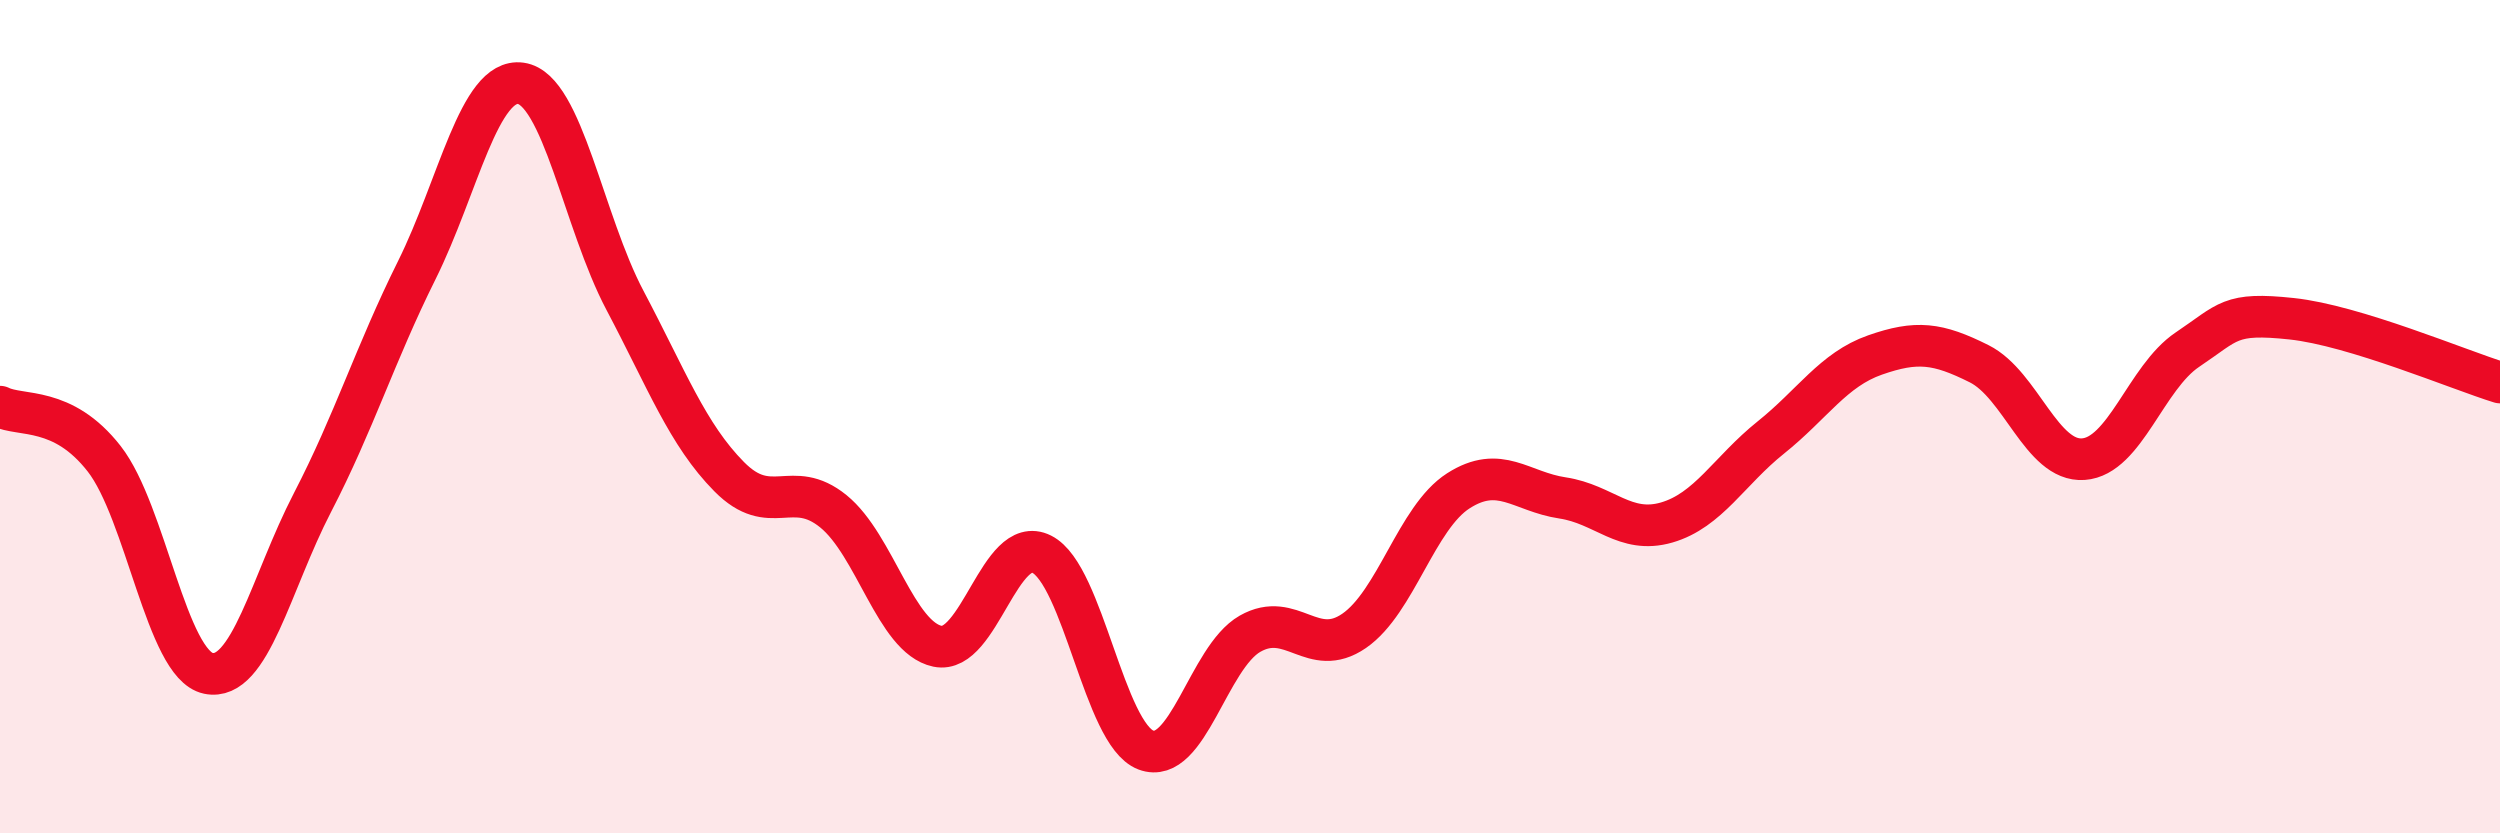
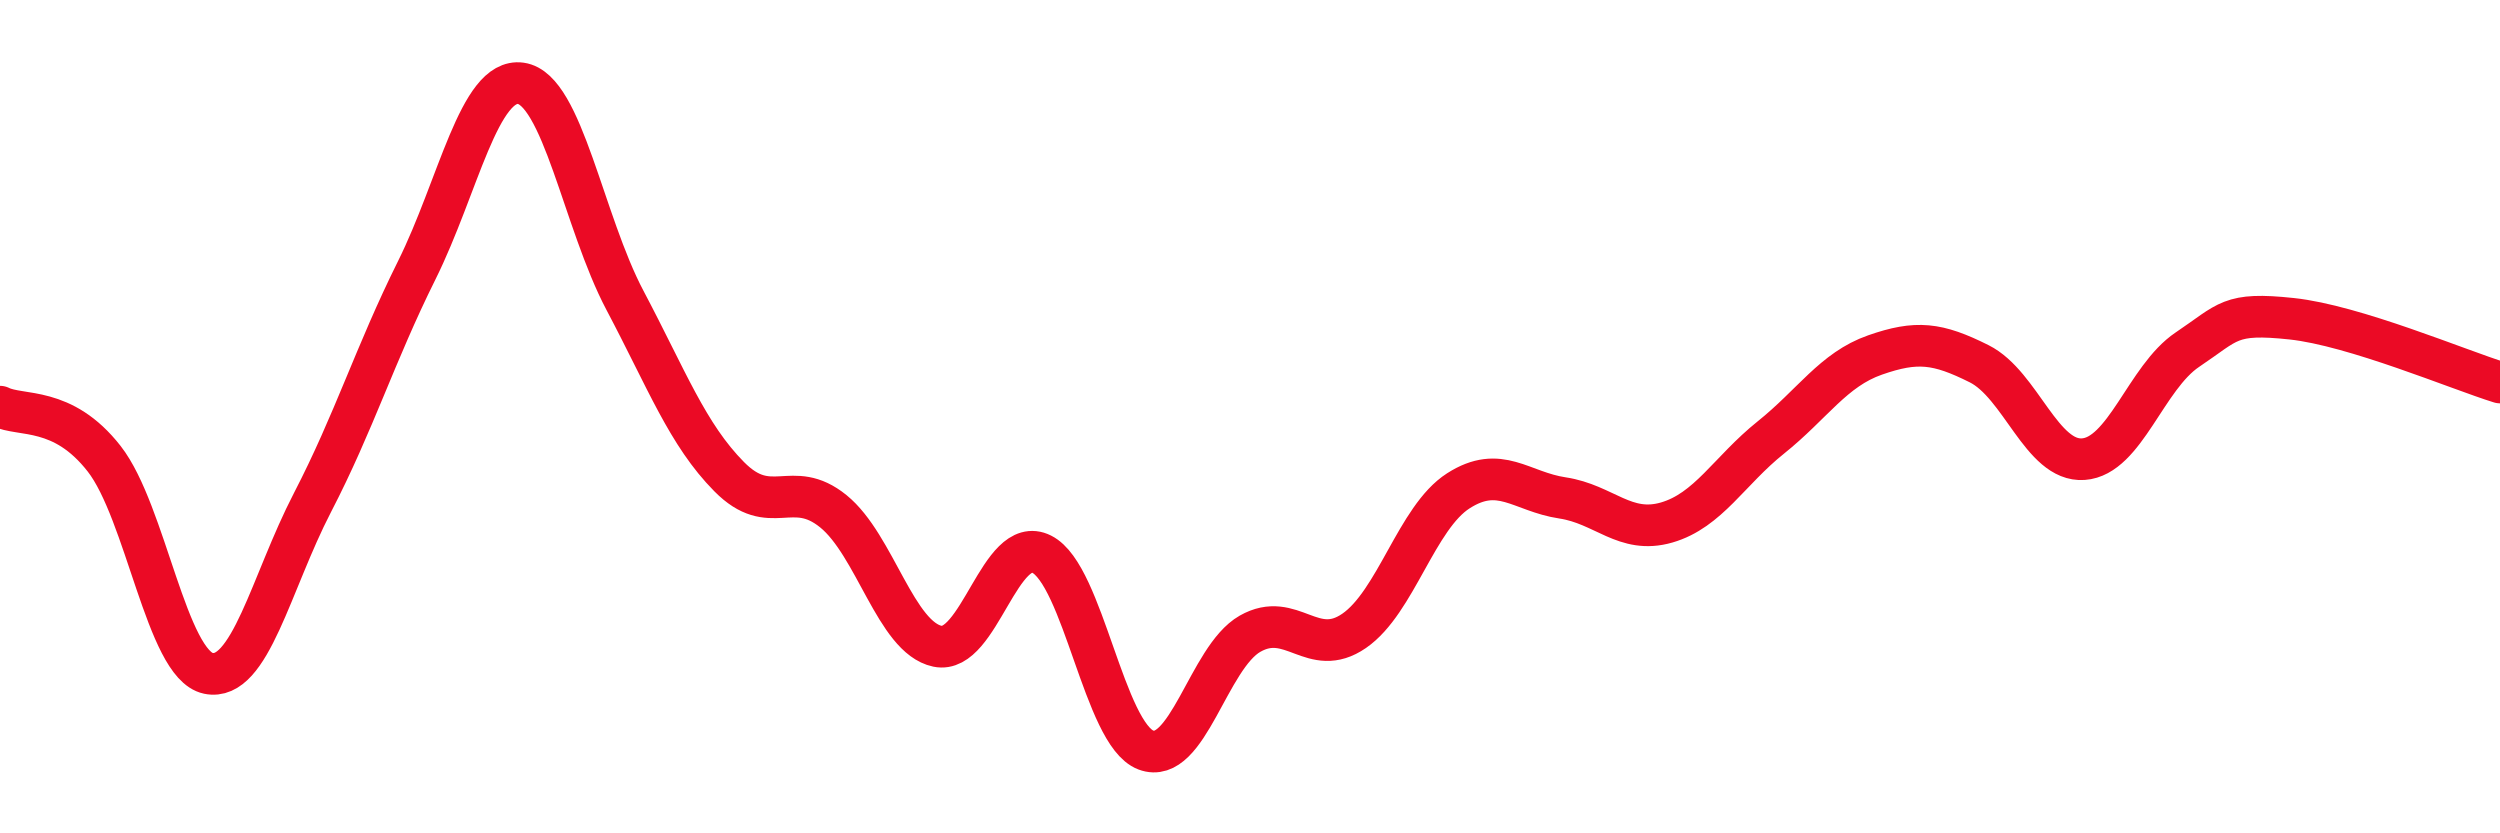
<svg xmlns="http://www.w3.org/2000/svg" width="60" height="20" viewBox="0 0 60 20">
-   <path d="M 0,9.76 C 0.5,10.01 1.5,9.73 2.5,11.01 C 3.5,12.29 4,15.95 5,16.16 C 6,16.37 6.5,13.99 7.5,12.06 C 8.5,10.13 9,8.5 10,6.49 C 11,4.48 11.5,1.86 12.5,2 C 13.5,2.14 14,5.32 15,7.21 C 16,9.1 16.5,10.43 17.5,11.44 C 18.5,12.45 19,11.46 20,12.27 C 21,13.08 21.5,15.3 22.5,15.51 C 23.5,15.72 24,12.8 25,13.3 C 26,13.8 26.5,17.62 27.5,18 C 28.5,18.38 29,15.78 30,15.21 C 31,14.64 31.5,15.83 32.5,15.14 C 33.5,14.45 34,12.42 35,11.78 C 36,11.14 36.5,11.8 37.5,11.95 C 38.5,12.1 39,12.83 40,12.54 C 41,12.25 41.5,11.3 42.5,10.5 C 43.5,9.7 44,8.87 45,8.52 C 46,8.17 46.5,8.23 47.5,8.73 C 48.5,9.23 49,11.09 50,11.02 C 51,10.95 51.5,9.06 52.5,8.39 C 53.5,7.72 53.5,7.49 55,7.65 C 56.5,7.81 59,8.87 60,9.18L60 20L0 20Z" fill="#EB0A25" opacity="0.1" stroke-linecap="round" stroke-linejoin="round" />
  <path d="M 0,9.76 C 0.5,10.01 1.5,9.73 2.5,11.01 C 3.5,12.29 4,15.95 5,16.16 C 6,16.37 6.5,13.99 7.5,12.06 C 8.5,10.13 9,8.5 10,6.49 C 11,4.48 11.5,1.86 12.5,2 C 13.5,2.14 14,5.32 15,7.21 C 16,9.1 16.5,10.43 17.5,11.44 C 18.5,12.45 19,11.46 20,12.27 C 21,13.08 21.5,15.3 22.5,15.51 C 23.5,15.72 24,12.8 25,13.3 C 26,13.8 26.5,17.62 27.5,18 C 28.5,18.38 29,15.78 30,15.21 C 31,14.64 31.5,15.83 32.5,15.14 C 33.5,14.45 34,12.42 35,11.78 C 36,11.14 36.5,11.8 37.5,11.95 C 38.5,12.1 39,12.83 40,12.54 C 41,12.25 41.5,11.3 42.5,10.5 C 43.5,9.7 44,8.87 45,8.52 C 46,8.17 46.5,8.23 47.5,8.73 C 48.5,9.23 49,11.09 50,11.02 C 51,10.95 51.5,9.06 52.5,8.39 C 53.5,7.72 53.5,7.49 55,7.65 C 56.5,7.81 59,8.87 60,9.18" stroke="#EB0A25" stroke-width="1" fill="none" stroke-linecap="round" stroke-linejoin="round" />
</svg>